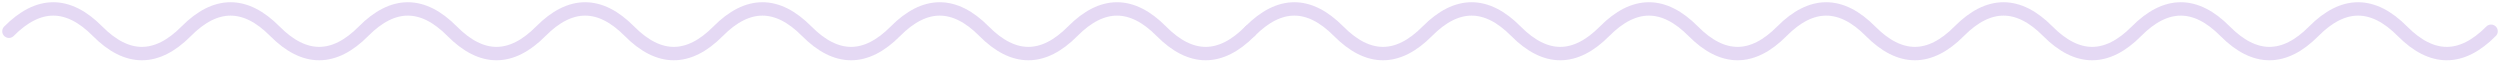
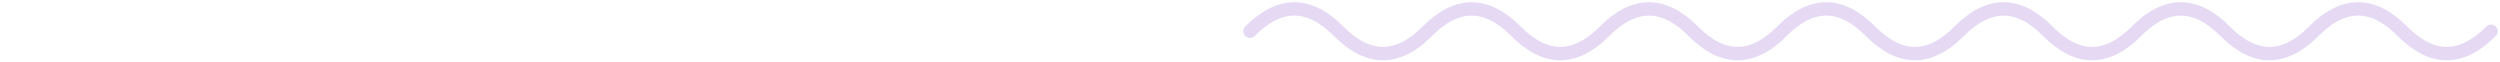
<svg xmlns="http://www.w3.org/2000/svg" width="560" height="14" viewBox="0 0 560 14" fill="none">
  <g opacity="0.3">
-     <path d="M2 7C8.619 0.333 15.238 0.333 21.857 7C28.476 13.667 35.095 13.667 41.714 7C48.333 0.333 54.952 0.333 61.571 7C68.191 13.667 74.809 13.667 81.429 7C88.048 0.333 94.667 0.333 101.286 7C107.905 13.667 114.524 13.667 121.143 7C127.762 0.333 134.381 0.333 141 7C147.619 13.667 154.238 13.667 160.857 7C167.476 0.333 174.095 0.333 180.714 7C187.333 13.667 193.952 13.667 200.571 7C207.19 0.333 213.81 0.333 220.429 7C227.048 13.667 233.667 13.667 240.286 7C246.905 0.333 253.524 0.333 260.143 7C266.762 13.667 273.381 13.667 280 7" stroke="#A880DB" stroke-width="3" stroke-linecap="round" />
    <path d="M280 7C286.619 0.333 293.238 0.333 299.857 7C306.476 13.667 313.095 13.667 319.714 7C326.333 0.333 332.952 0.333 339.571 7C346.19 13.667 352.81 13.667 359.429 7C366.048 0.333 372.667 0.333 379.286 7C385.905 13.667 392.524 13.667 399.143 7C405.762 0.333 412.381 0.333 419 7C425.619 13.667 432.238 13.667 438.857 7C445.476 0.333 452.095 0.333 458.714 7C465.333 13.667 471.952 13.667 478.571 7C485.19 0.333 491.81 0.333 498.429 7C505.048 13.667 511.667 13.667 518.286 7C524.905 0.333 531.524 0.333 538.143 7C544.762 13.667 551.381 13.667 558 7" stroke="#A880DB" stroke-width="3" stroke-linecap="round" />
  </g>
</svg>